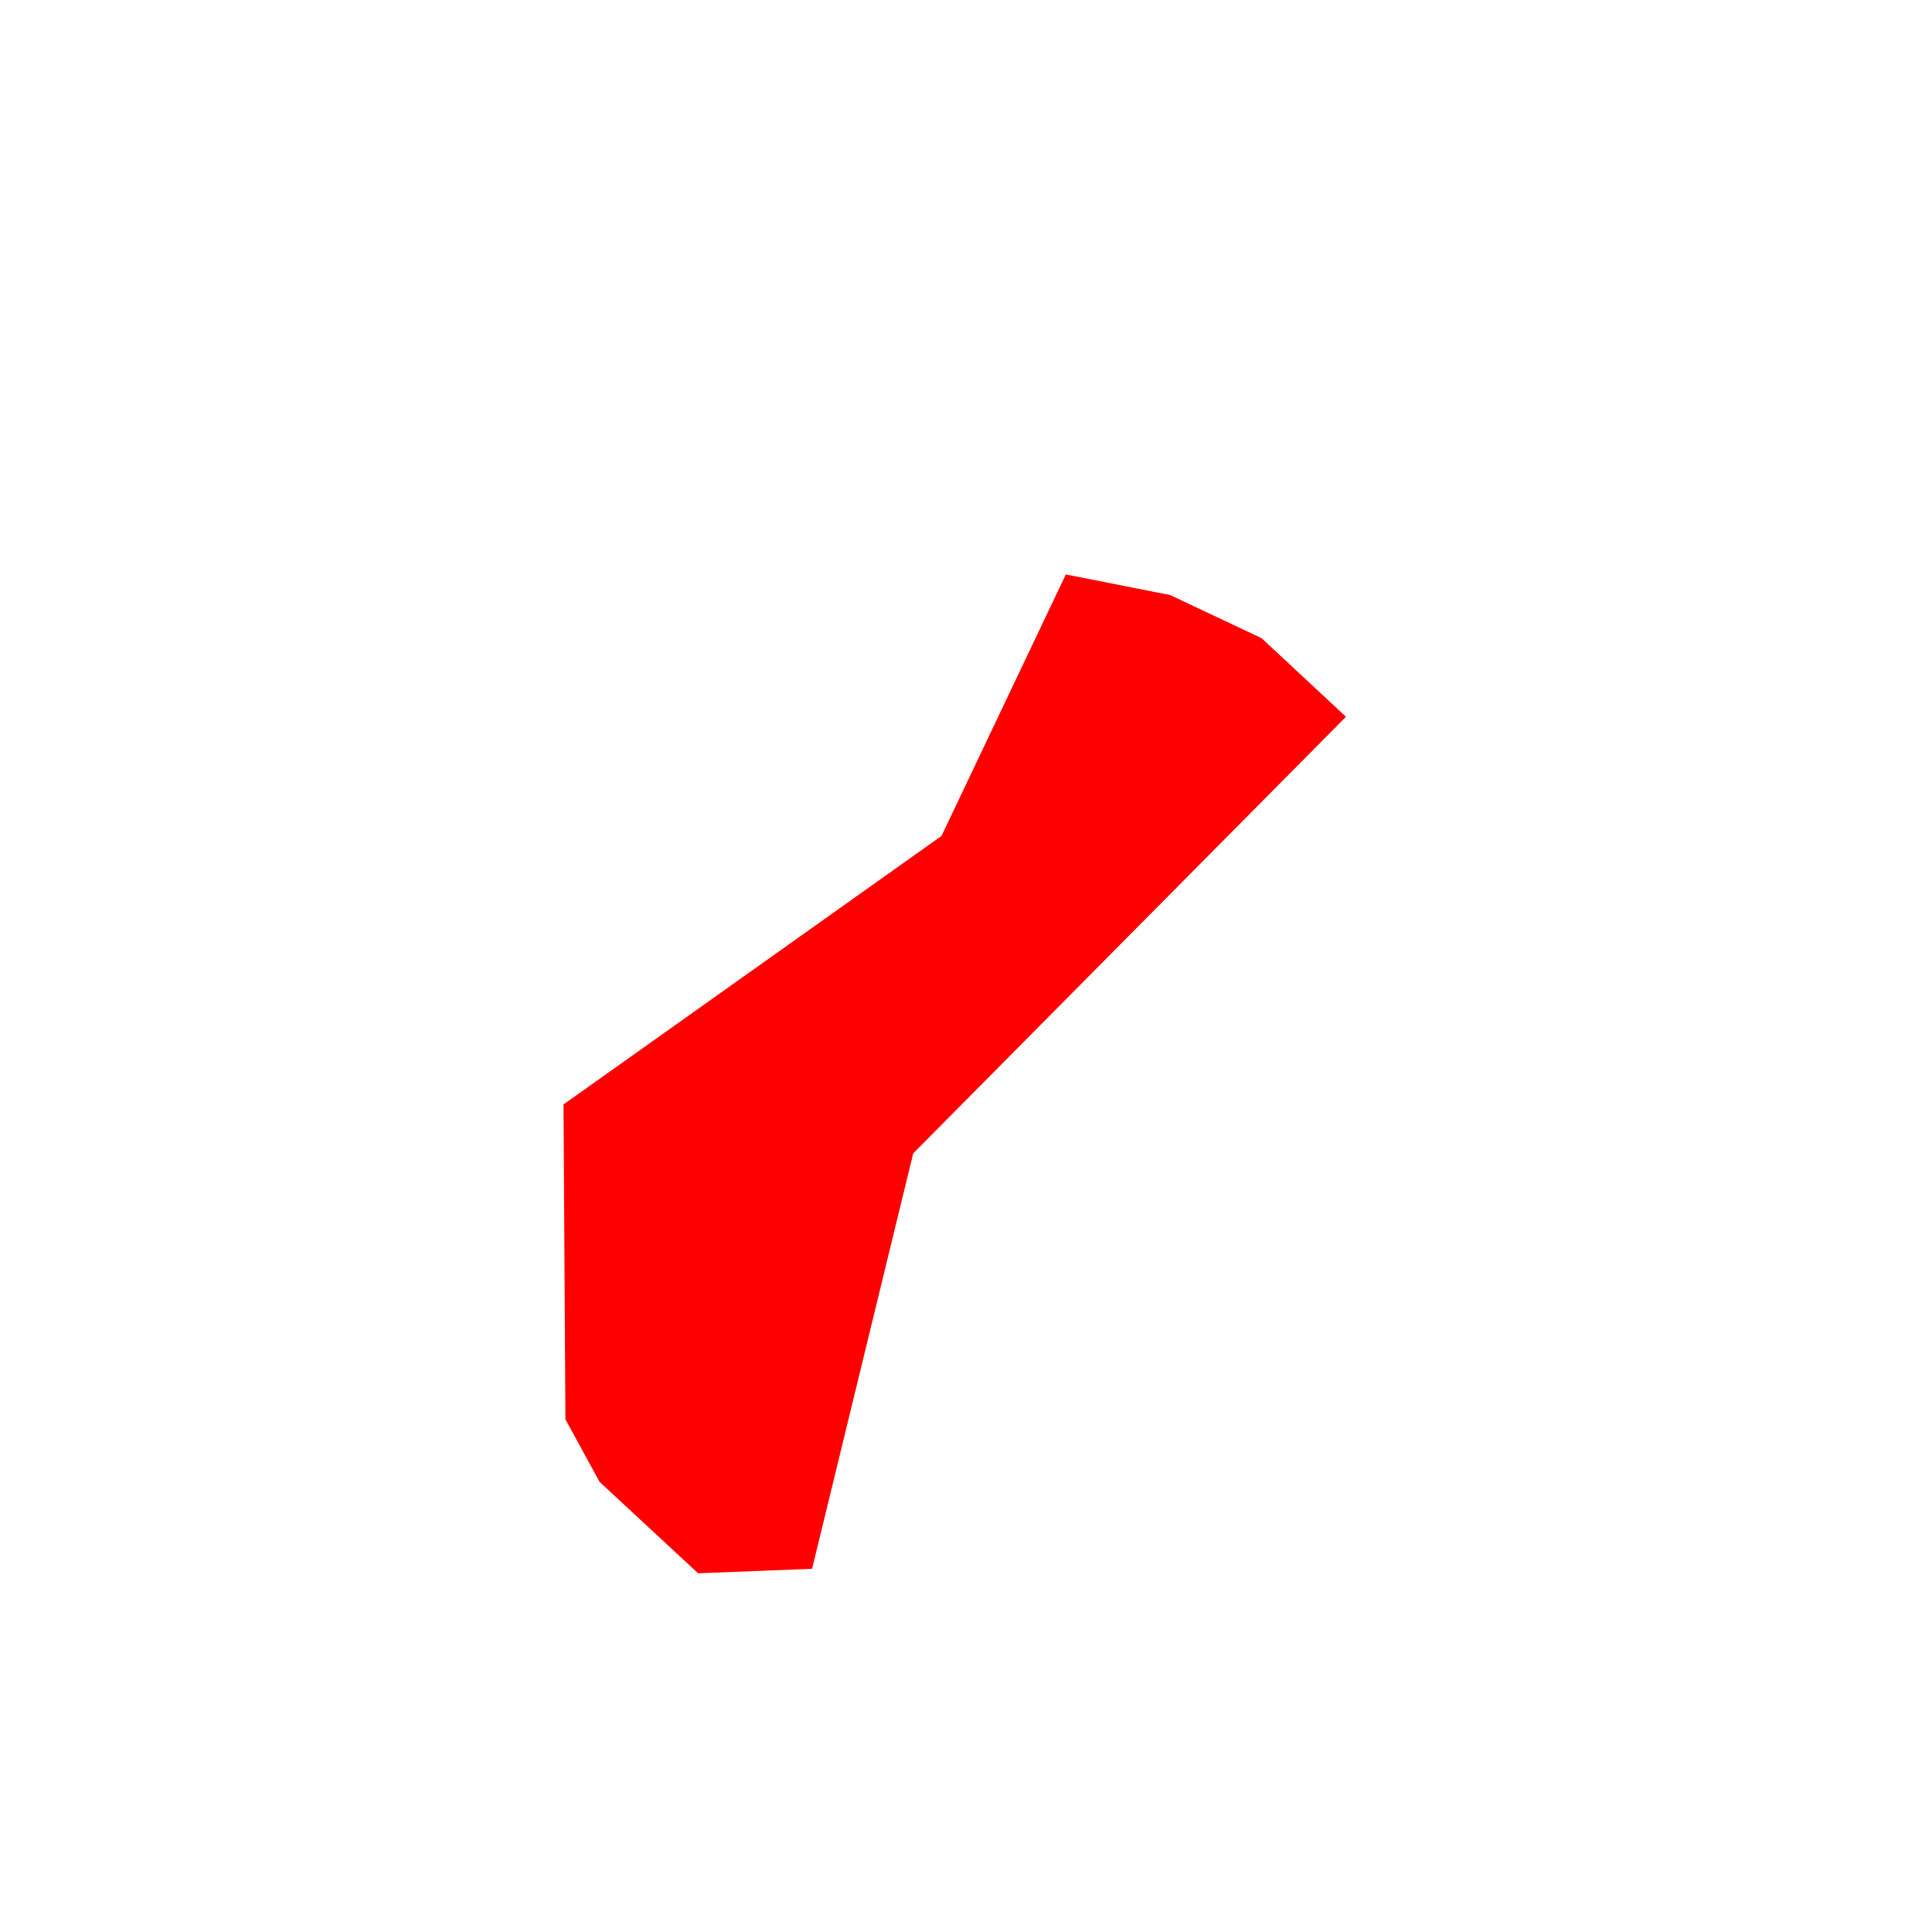
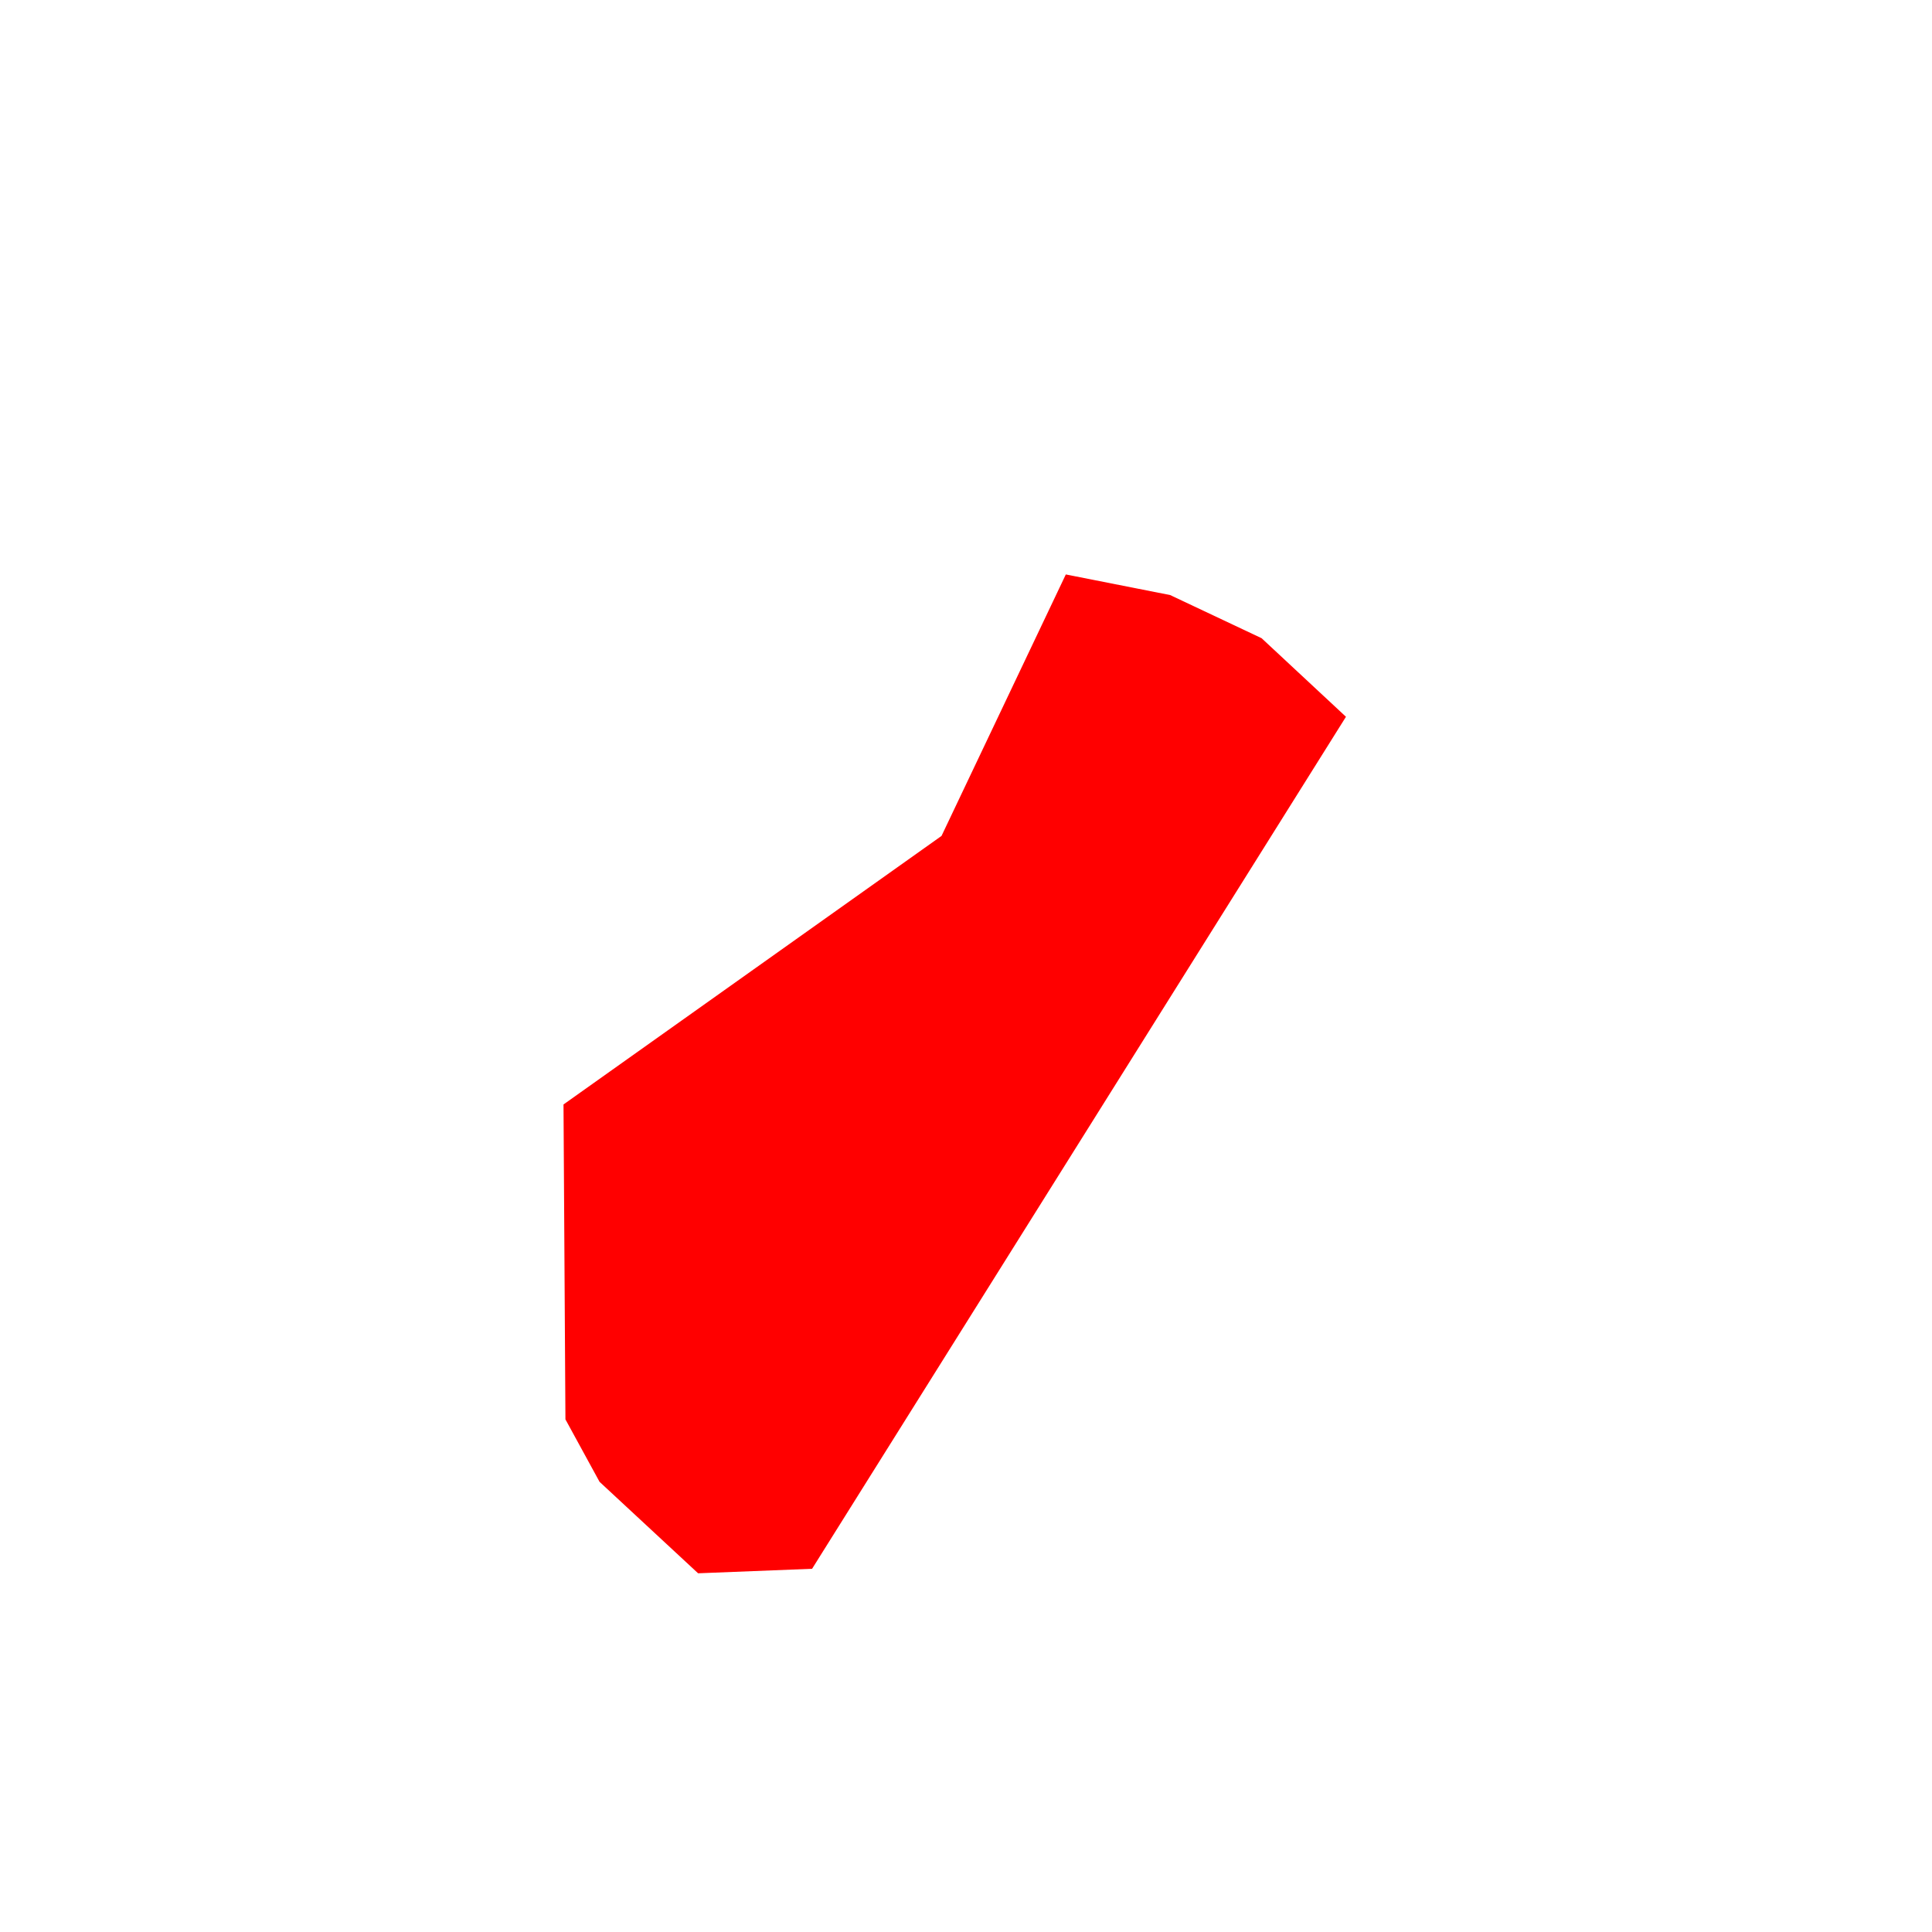
<svg xmlns="http://www.w3.org/2000/svg" width="3" height="3" viewBox="0 0 3 3" fill="none">
-   <path d="M1.261 2.436L1.084 2.443L0.931 2.301L0.878 2.204L0.875 1.715L1.462 1.298L1.655 0.892L1.817 0.924L1.959 0.991L2.09 1.113L1.418 1.791L1.261 2.436Z" fill="#FF0000" />
+   <path d="M1.261 2.436L1.084 2.443L0.931 2.301L0.878 2.204L0.875 1.715L1.462 1.298L1.655 0.892L1.817 0.924L1.959 0.991L2.09 1.113L1.261 2.436Z" fill="#FF0000" />
</svg>